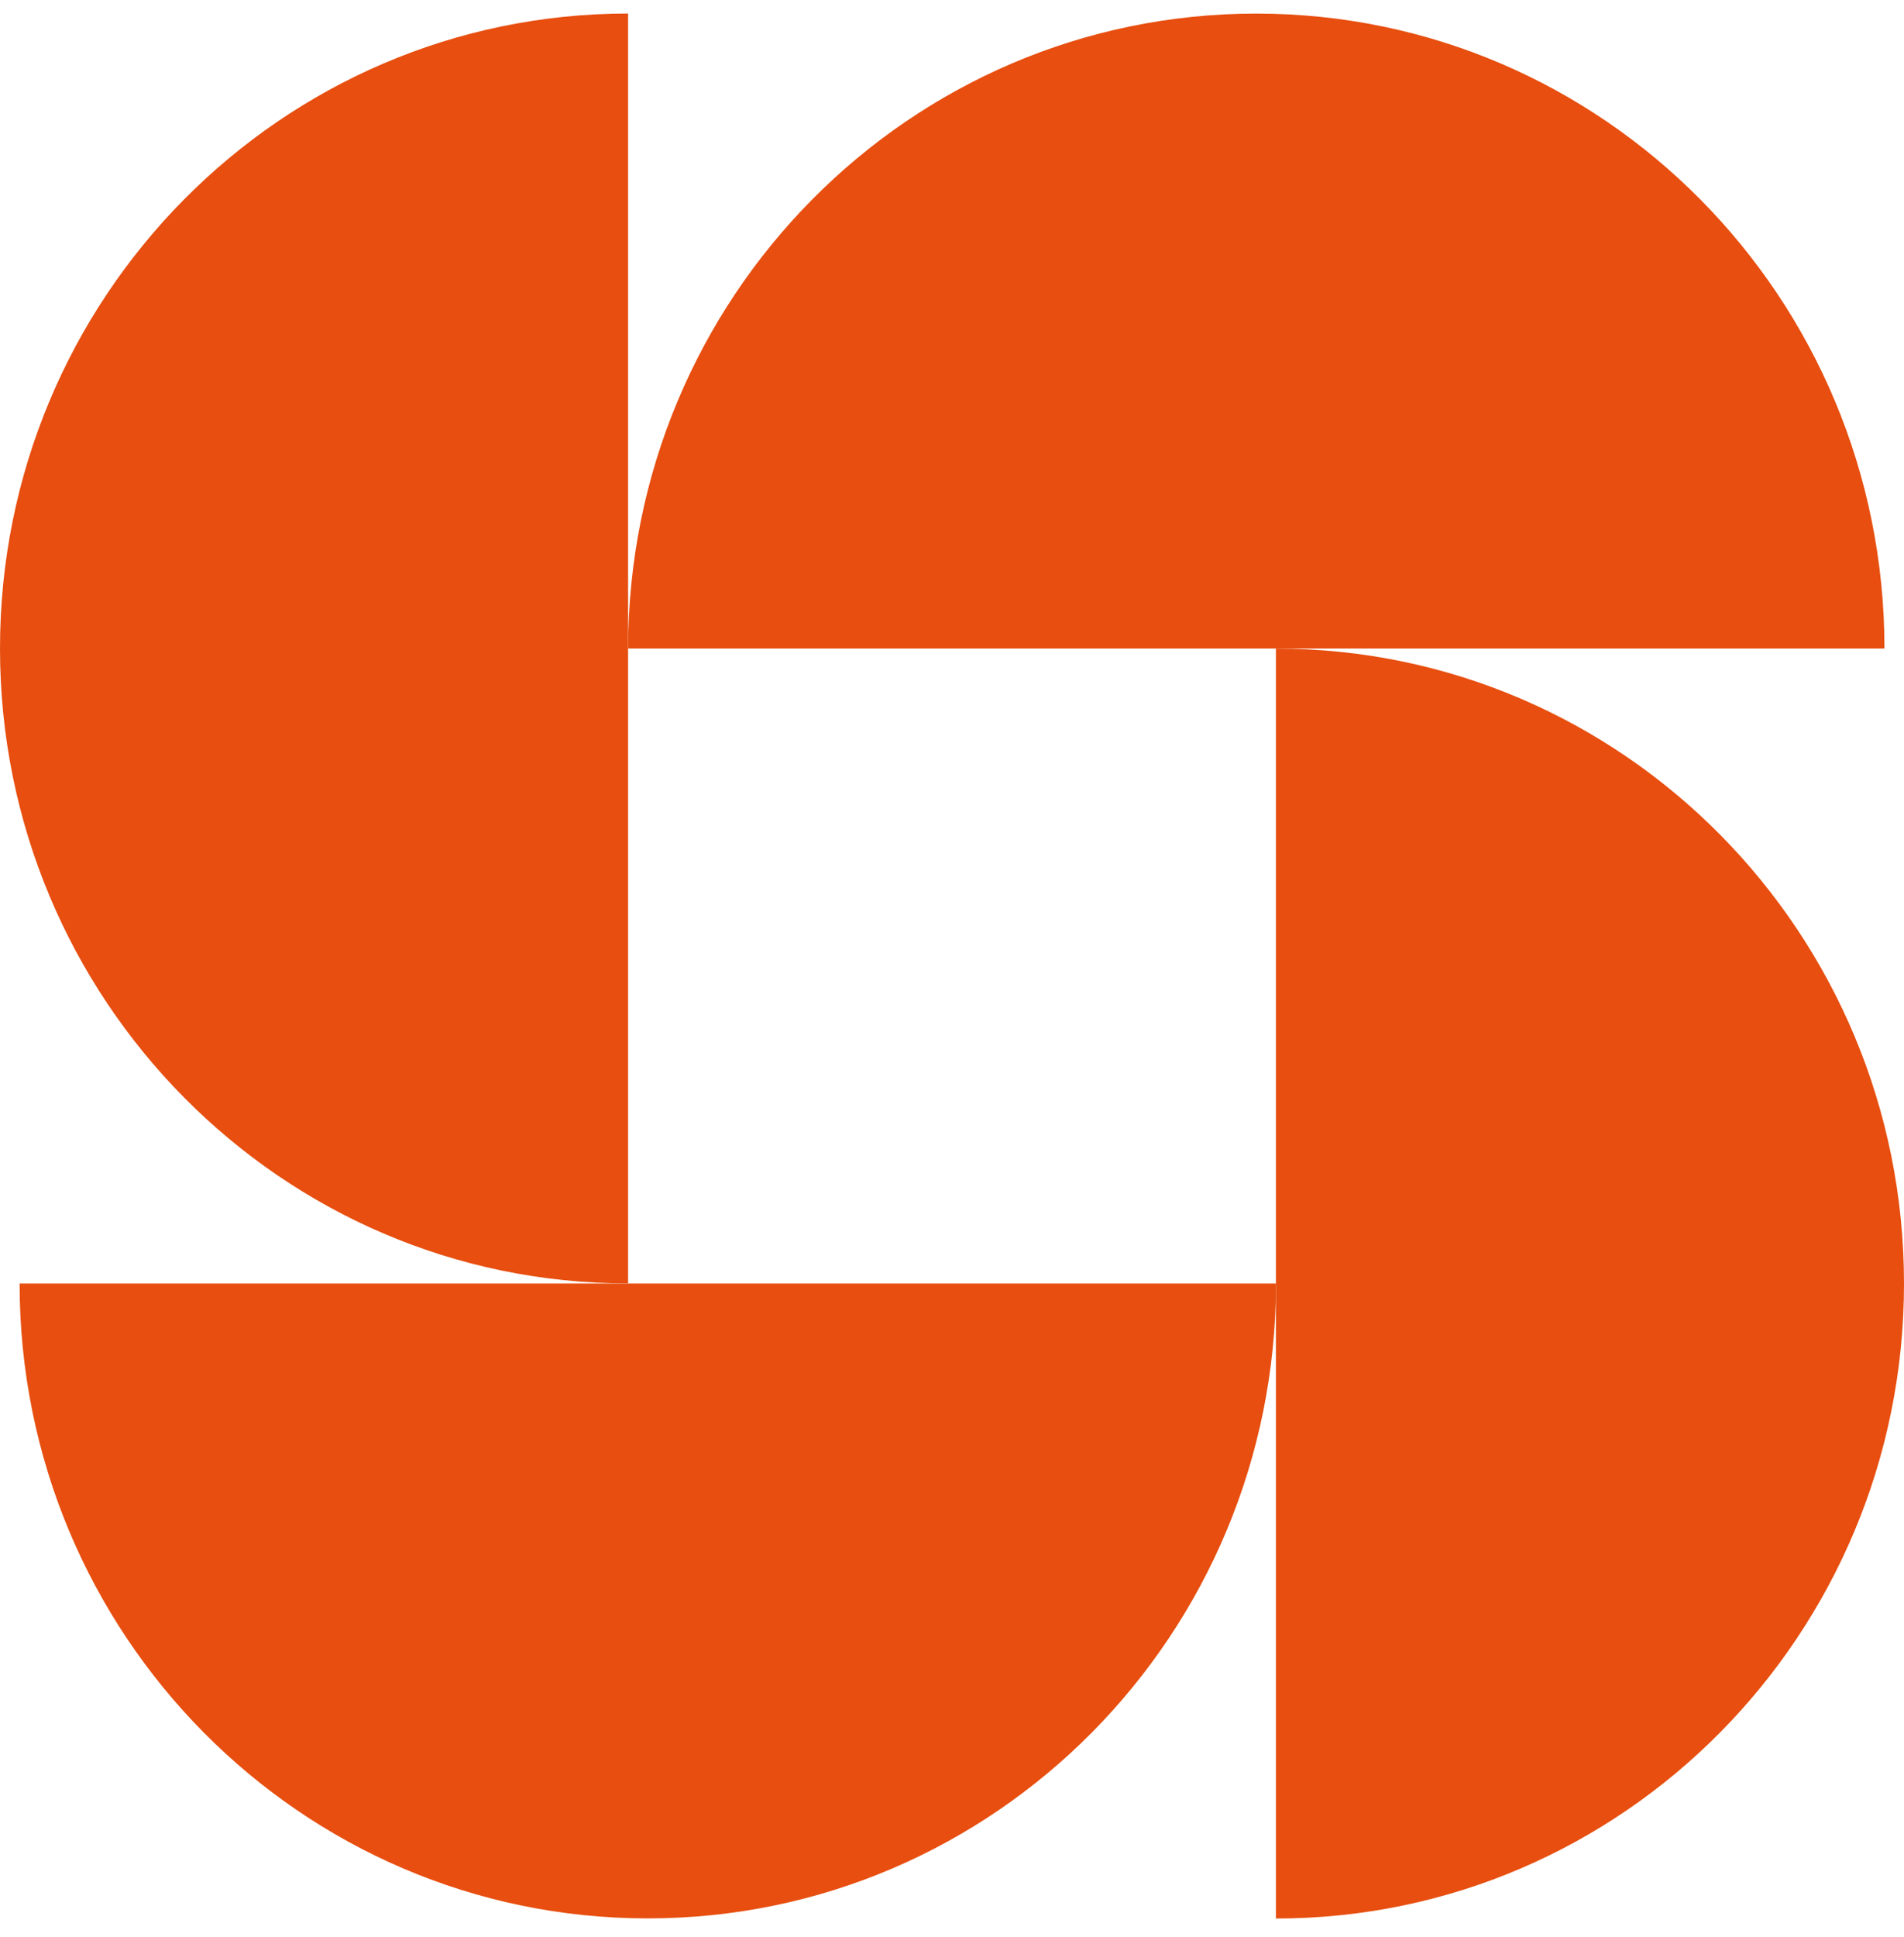
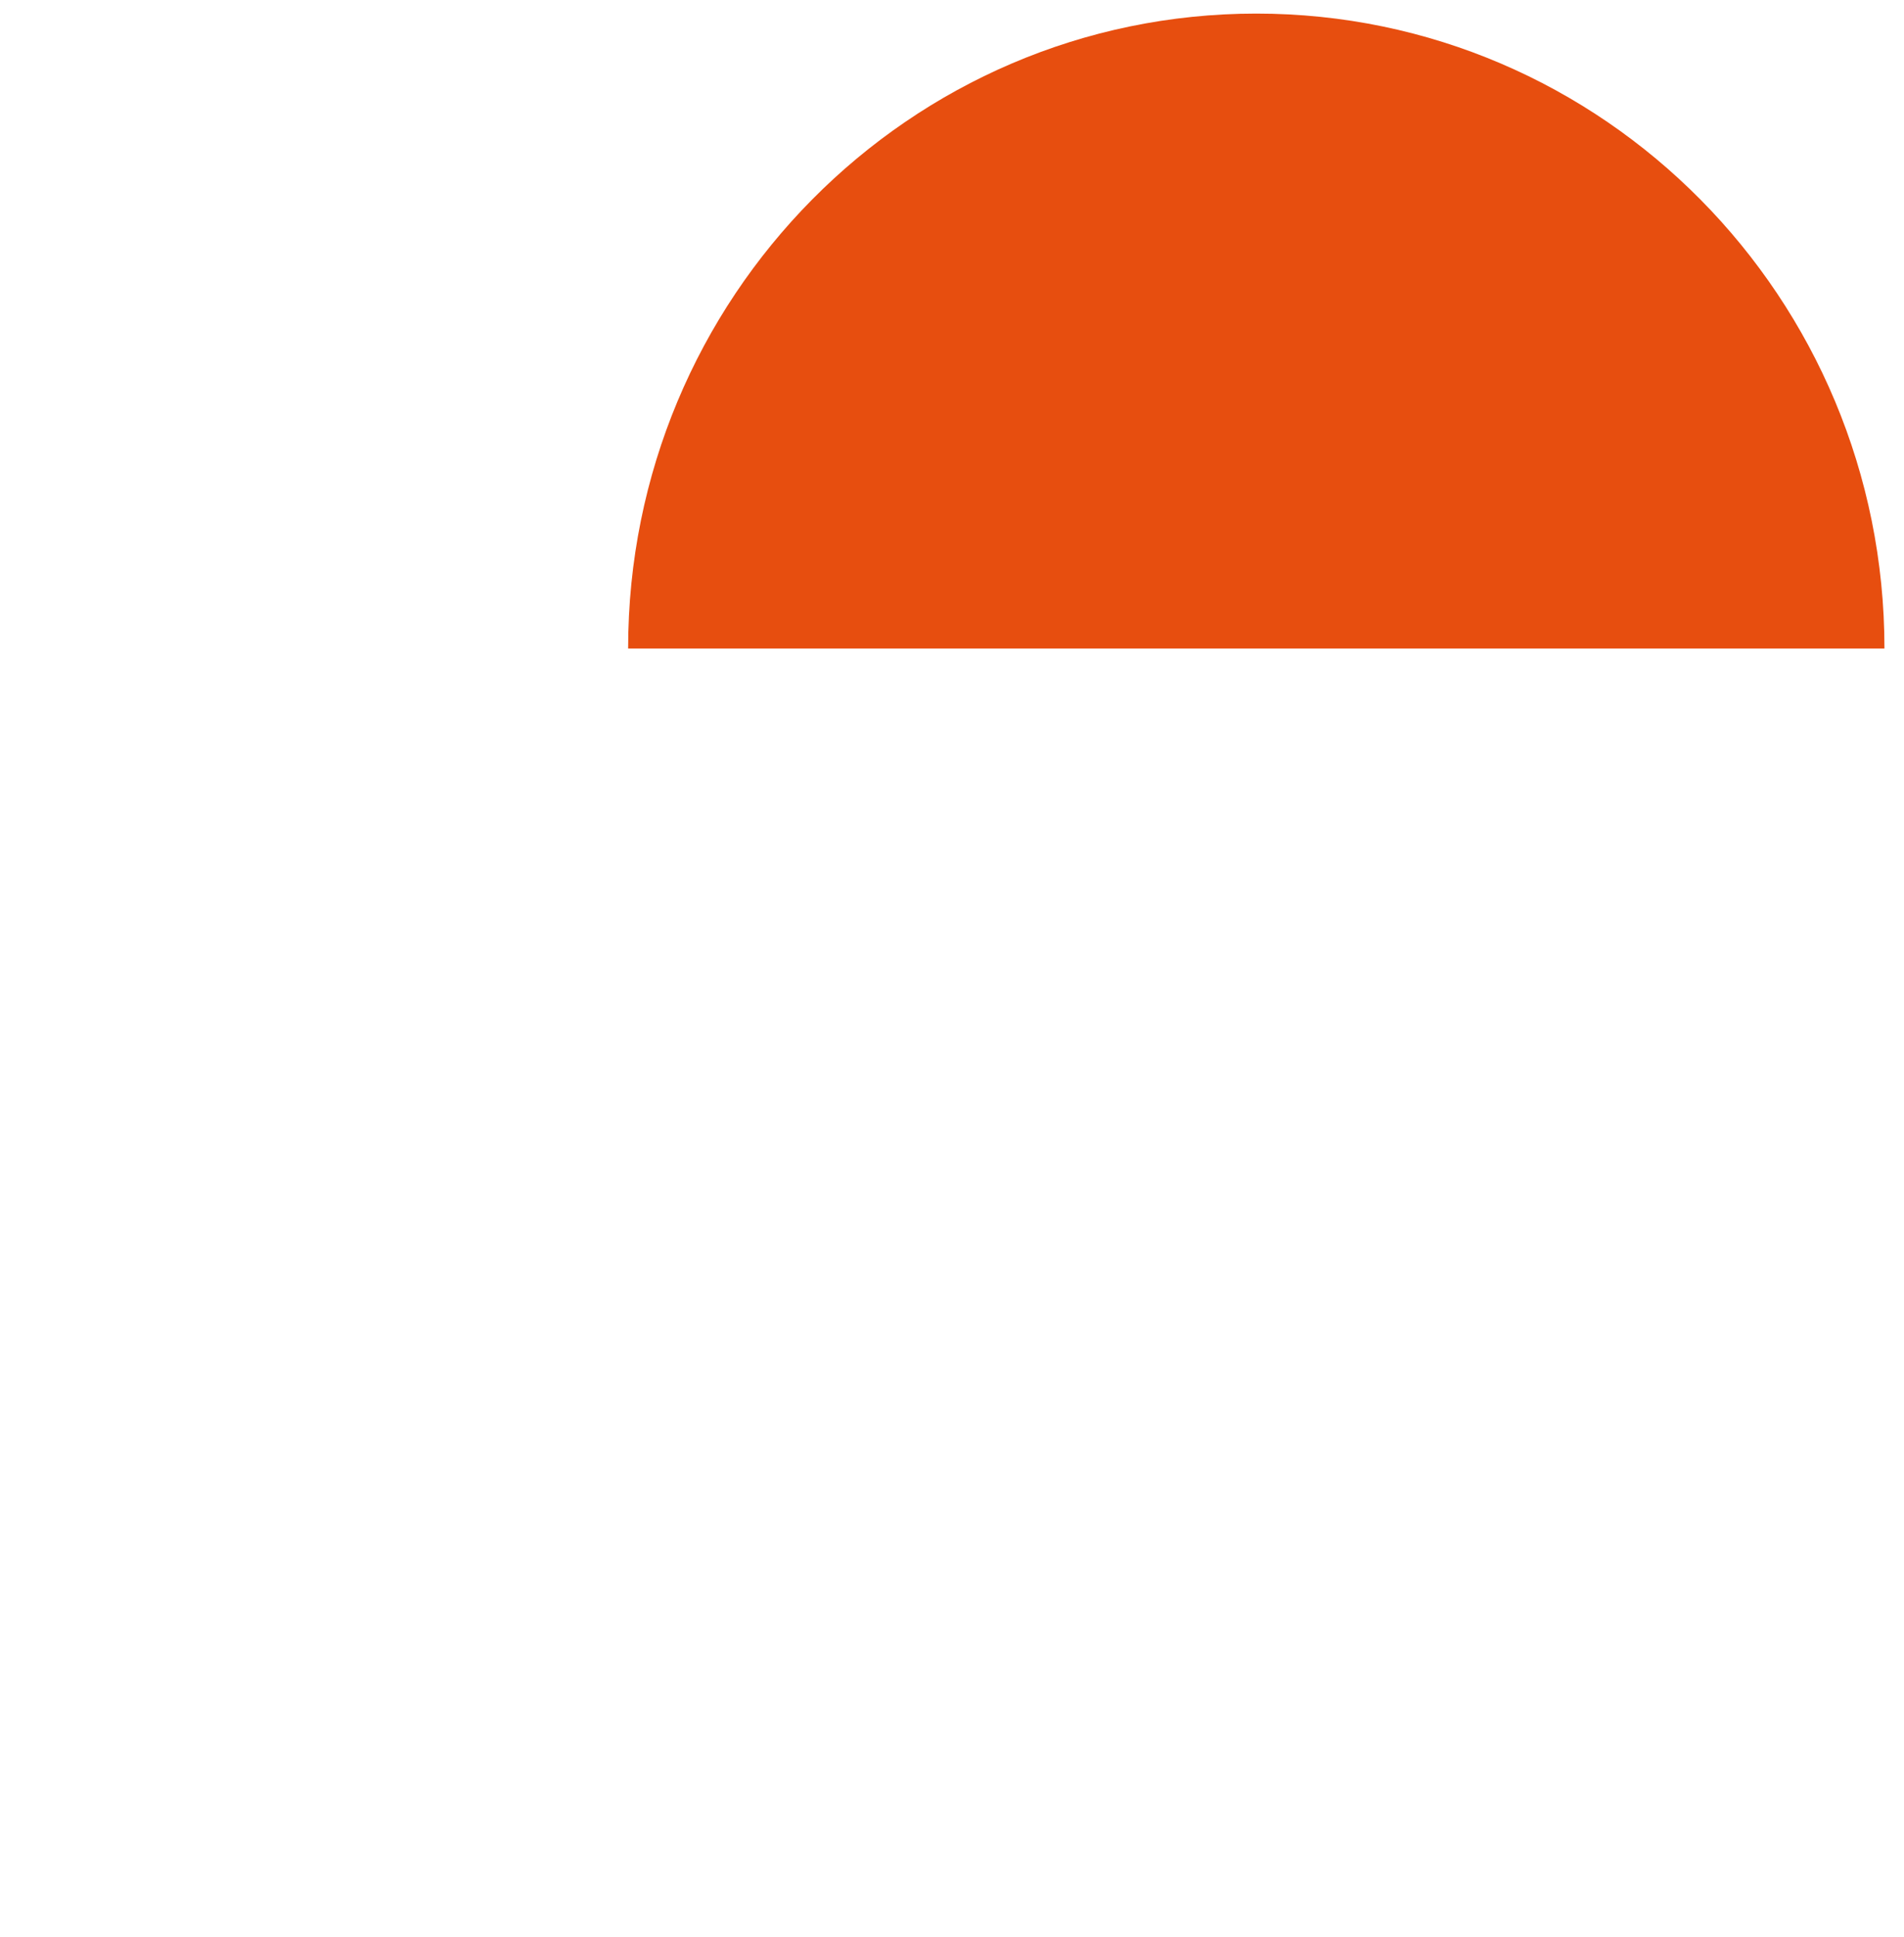
<svg xmlns="http://www.w3.org/2000/svg" width="60" height="61" viewBox="0 0 60 61" fill="none">
-   <path d="M19.793 0.428V40.423C8.863 40.423 0 31.468 0 20.424C0 9.382 8.863 0.426 19.793 0.426V0.428Z" fill="#E74E0F" />
  <path d="M19.796 20.425H59.384C59.384 9.382 50.52 0.428 39.589 0.428C28.657 0.428 19.794 9.382 19.794 20.425H19.796Z" fill="#E74E0F" />
-   <path d="M40.207 60.424V20.428C51.137 20.428 60 29.384 60 40.427C60 51.472 51.137 60.426 40.207 60.426V60.424Z" fill="#E74E0F" />
-   <path d="M40.207 40.425H0.618C0.618 51.468 9.483 60.422 20.413 60.422C31.346 60.422 40.209 51.468 40.209 40.425H40.207Z" fill="#E74E0F" />
</svg>